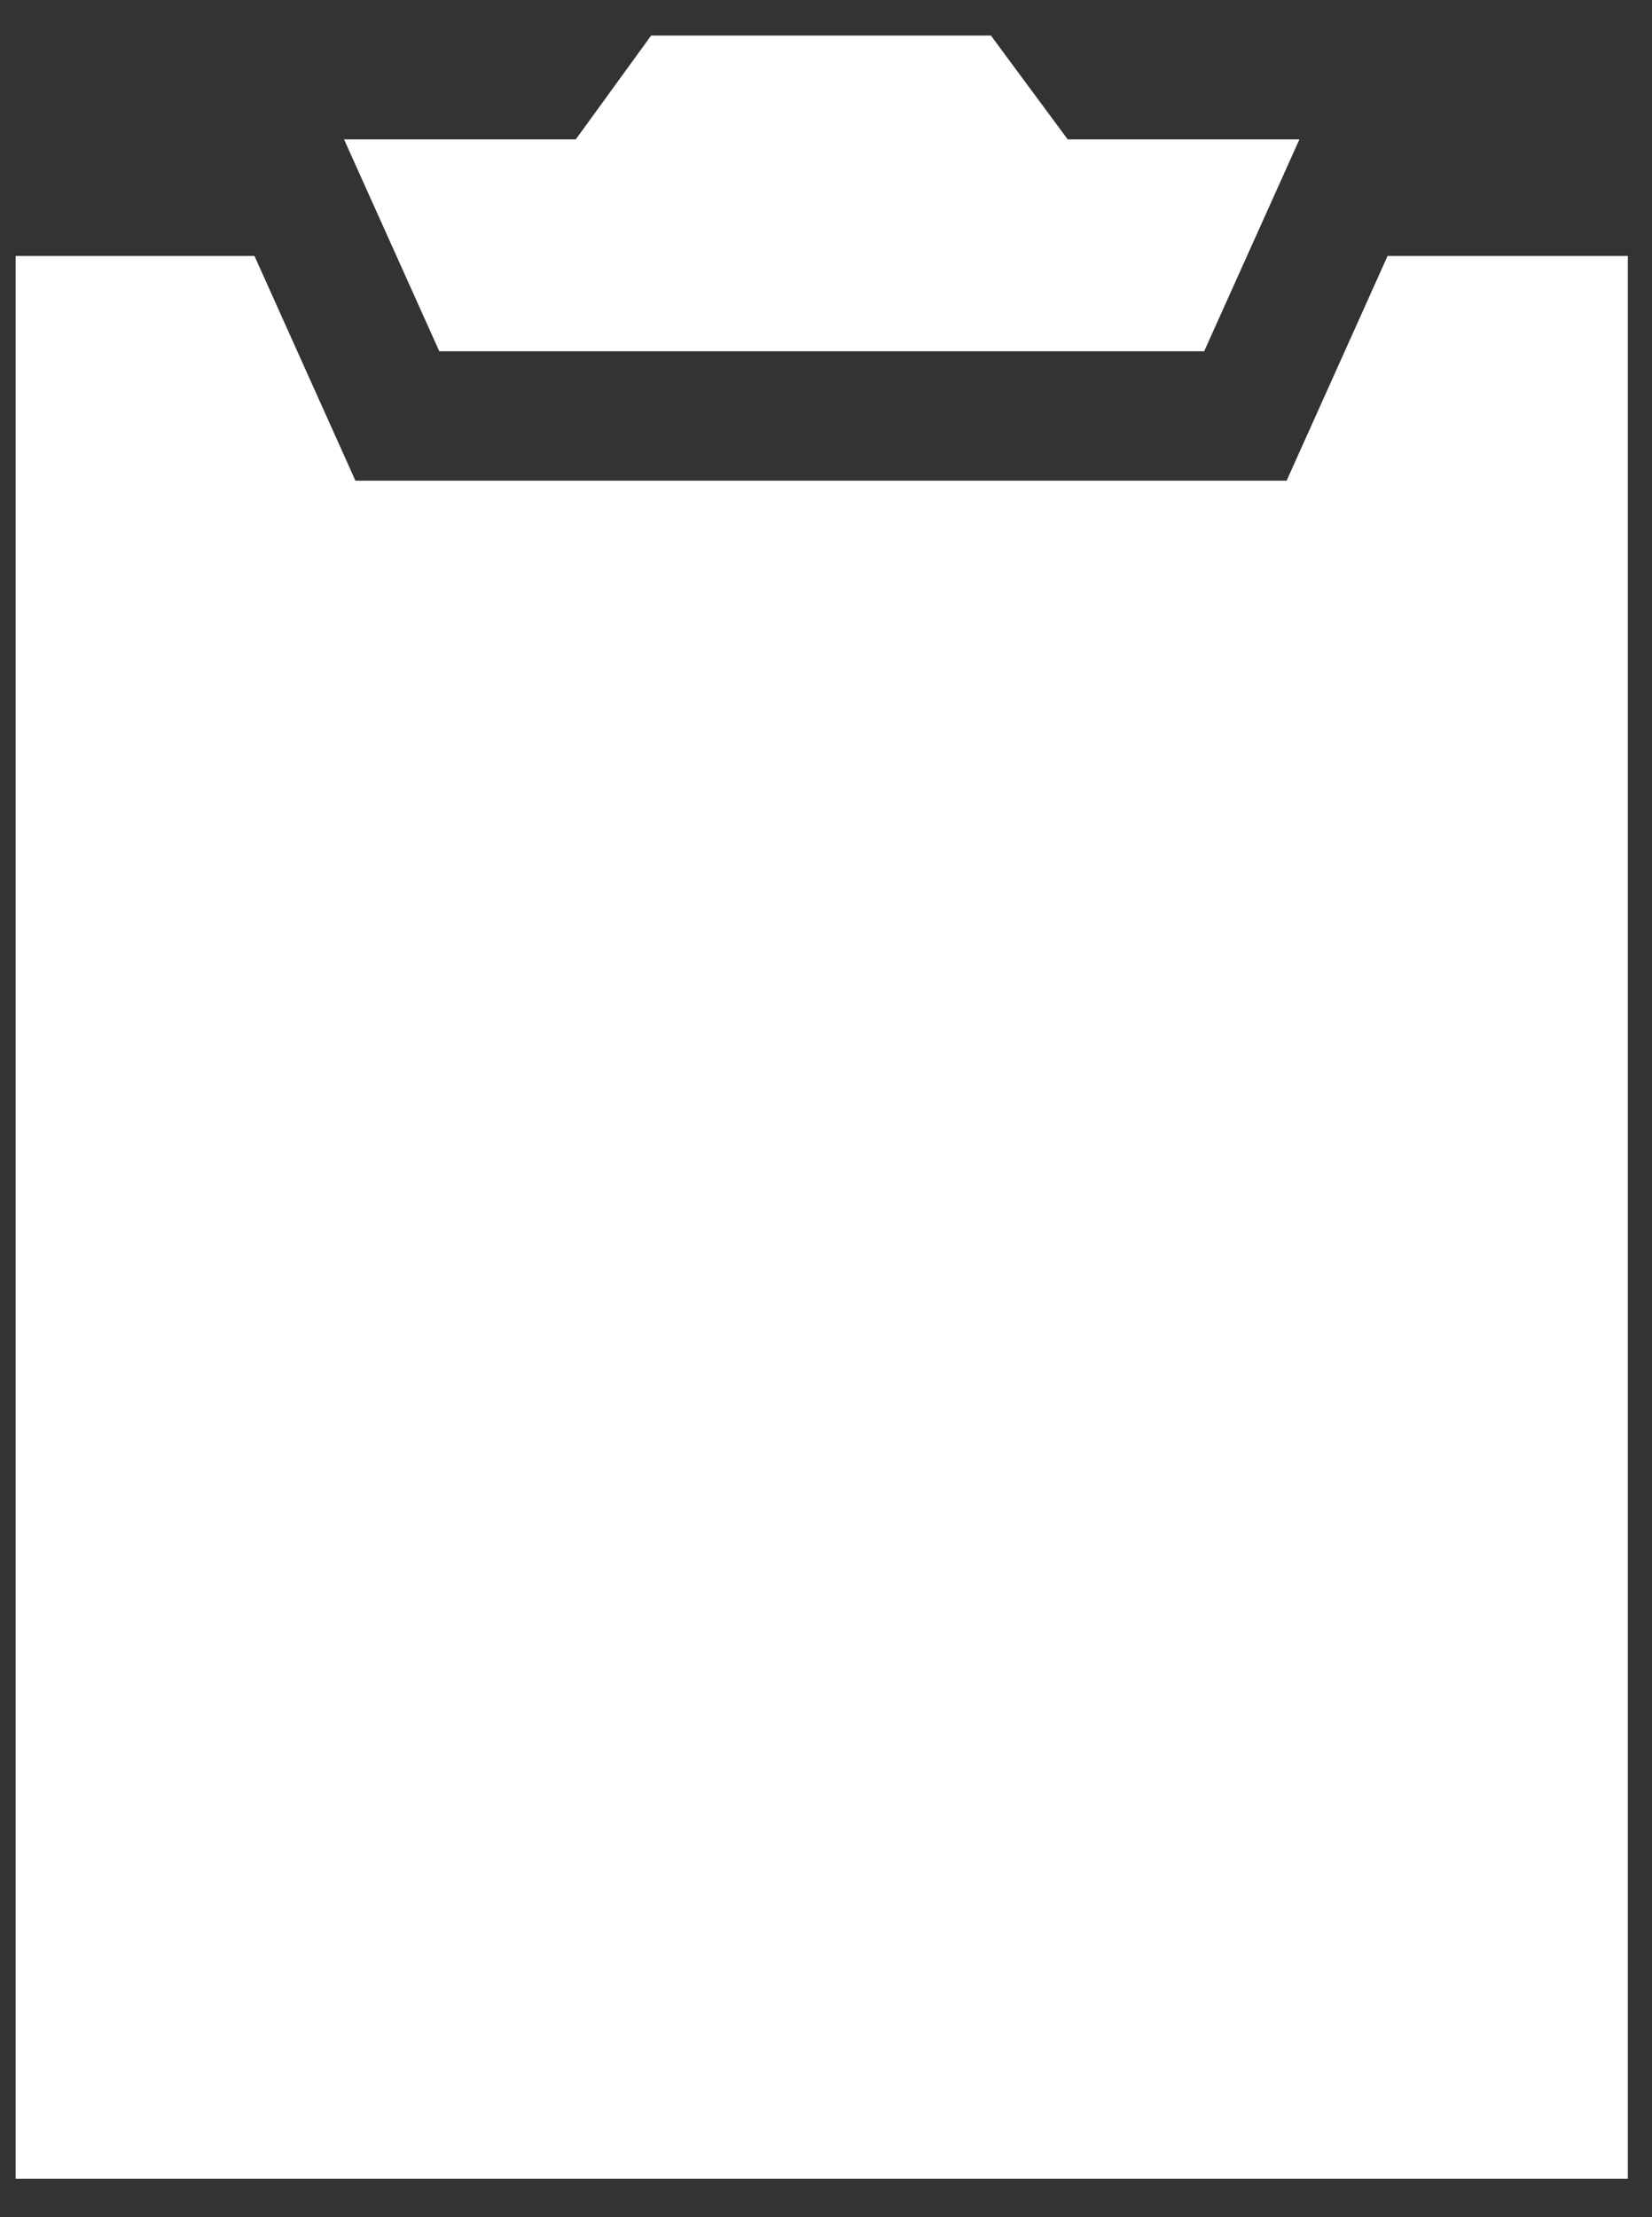
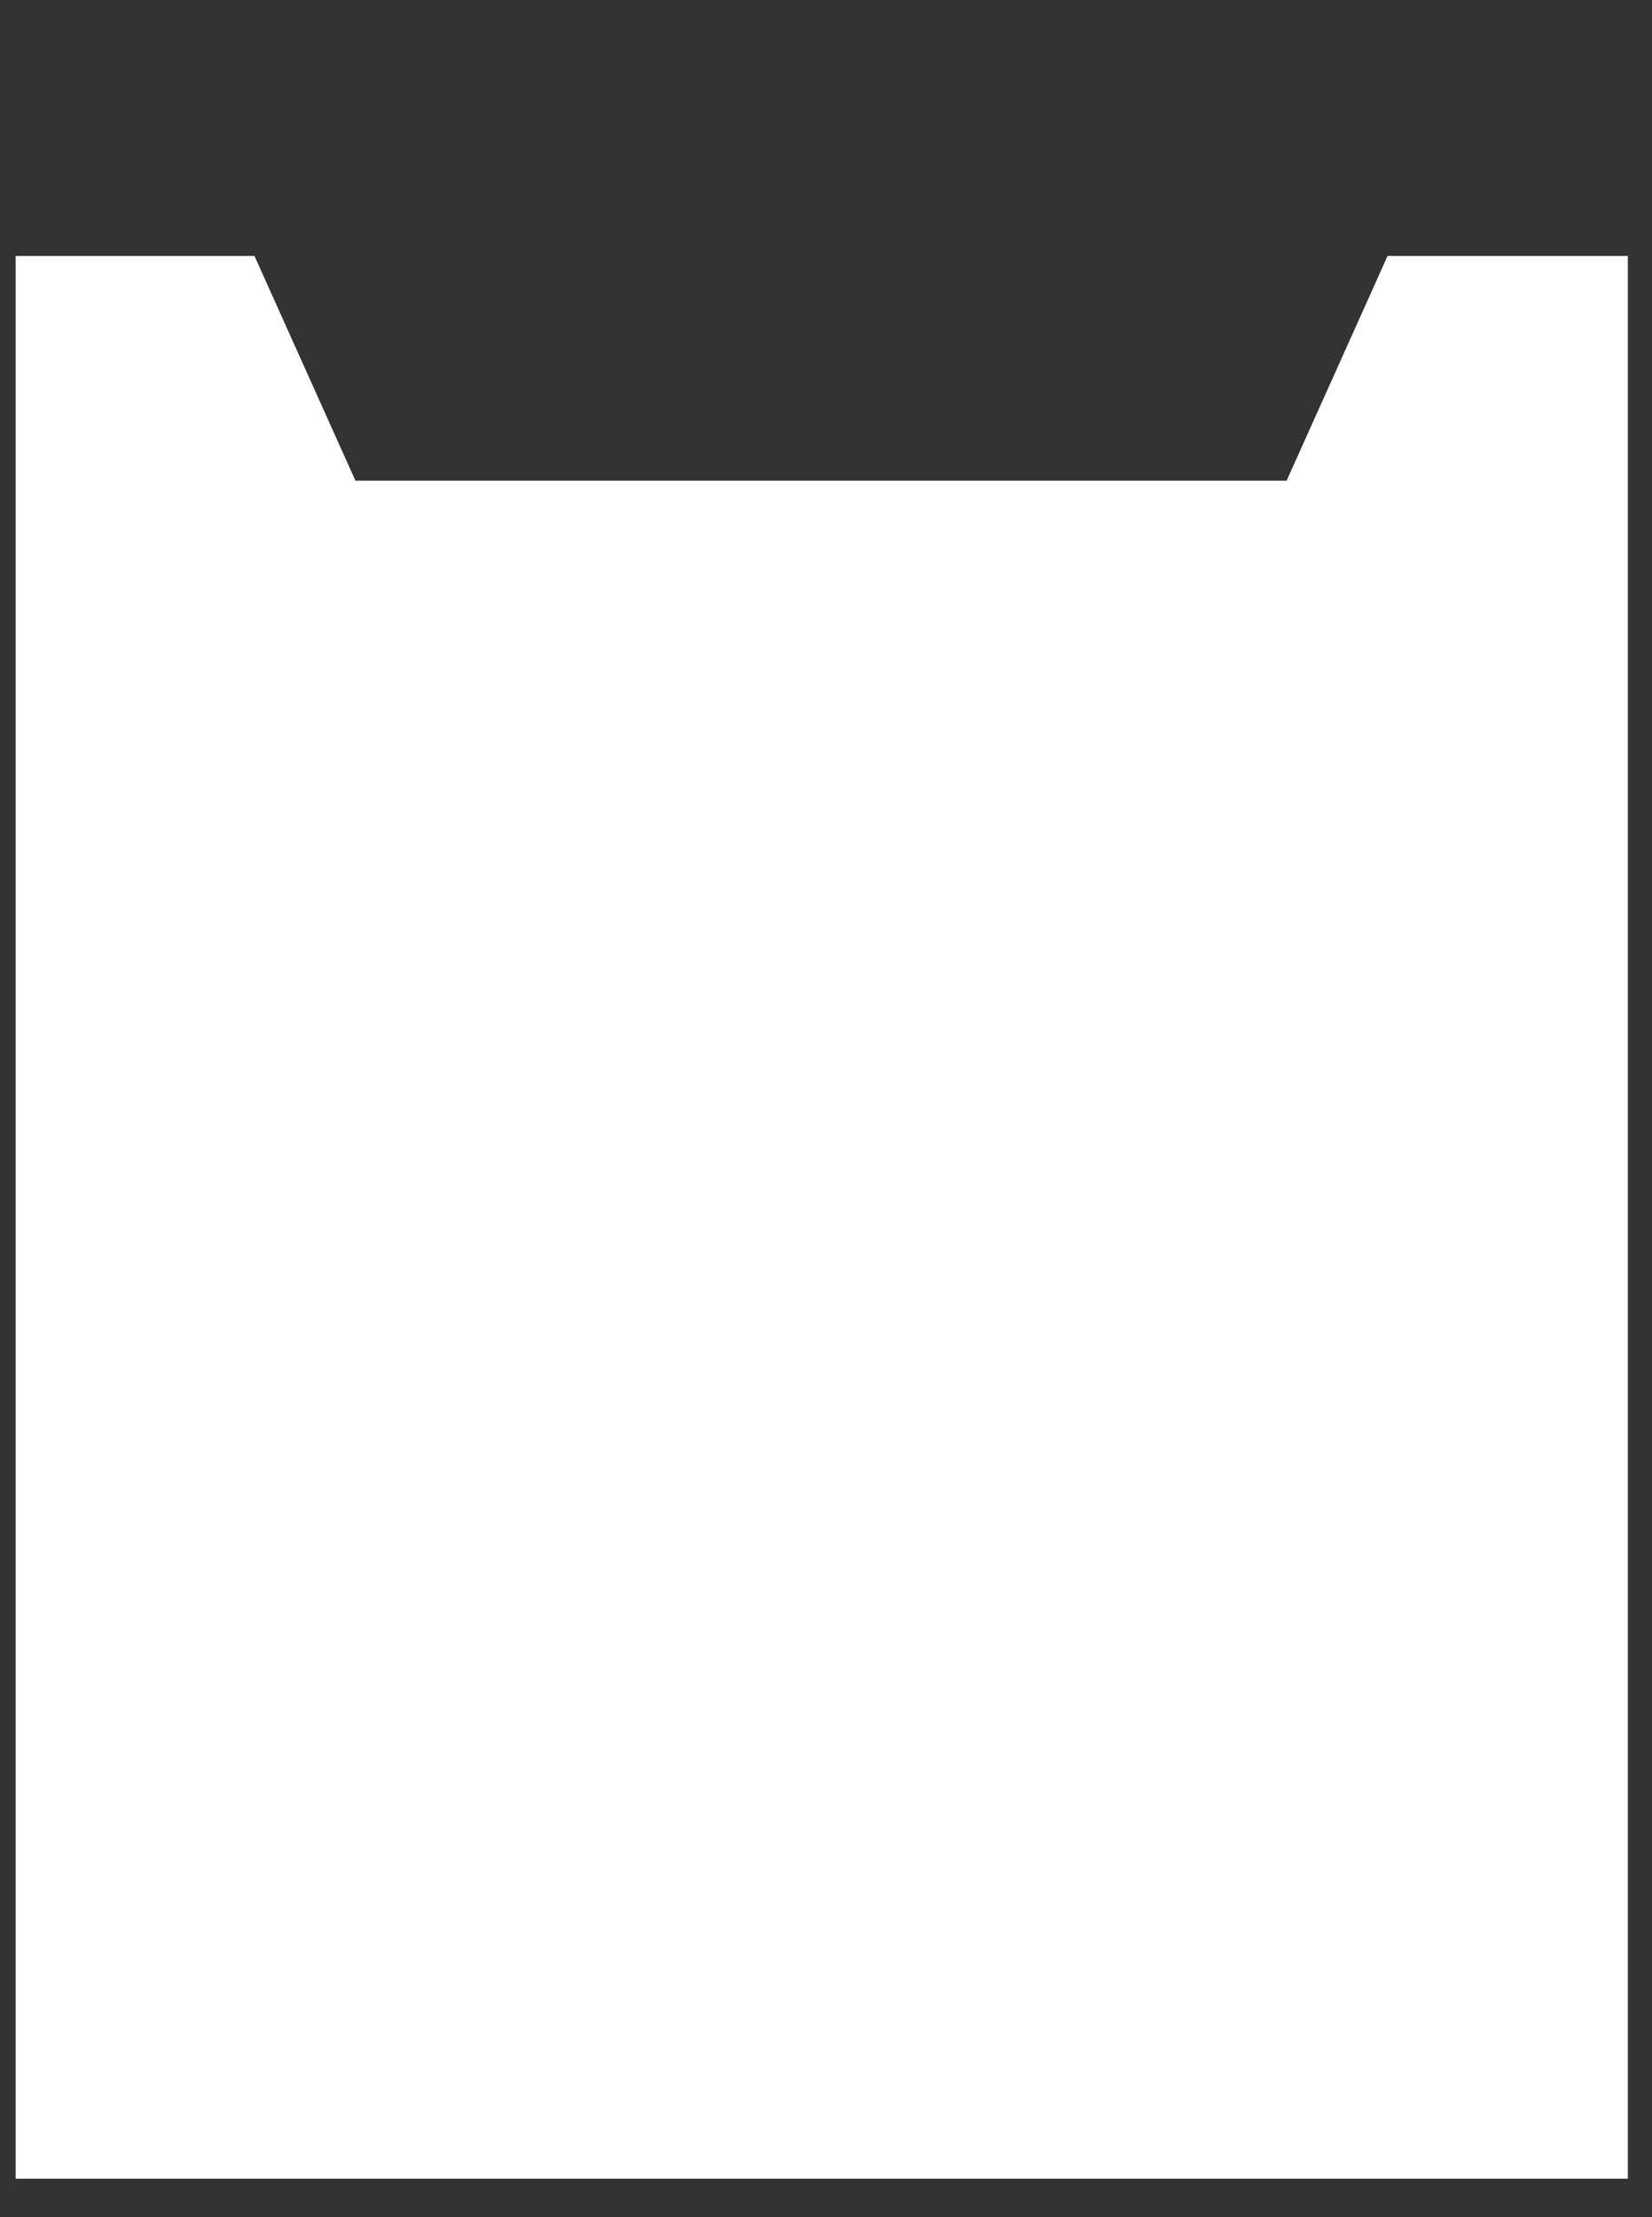
<svg xmlns="http://www.w3.org/2000/svg" version="1.1" id="Calque_1" x="0px" y="0px" viewBox="0 0 116.2 155.9" style="enable-background:new 0 0 116.2 155.9;" xml:space="preserve">
  <rect x="0" y="0" width="116.2" height="155.9" fill="#333333" stroke="none" />
  <style type="text/css">
	.st0{fill:#FFFFFF;}
</style>
  <g>
-     <polygon class="st0" points="84.7,24.7 91.4,9.8 75.1,9.8 69.7,2.5 45.8,2.5 40.5,9.8 24.2,9.8 30.9,24.7  " />
    <g>
      <polygon class="st0" points="97.6,18 90.5,33.8 25,33.8 17.9,18 1.1,18 1.1,153.2 114.5,153.2 114.5,18   " />
    </g>
  </g>
</svg>